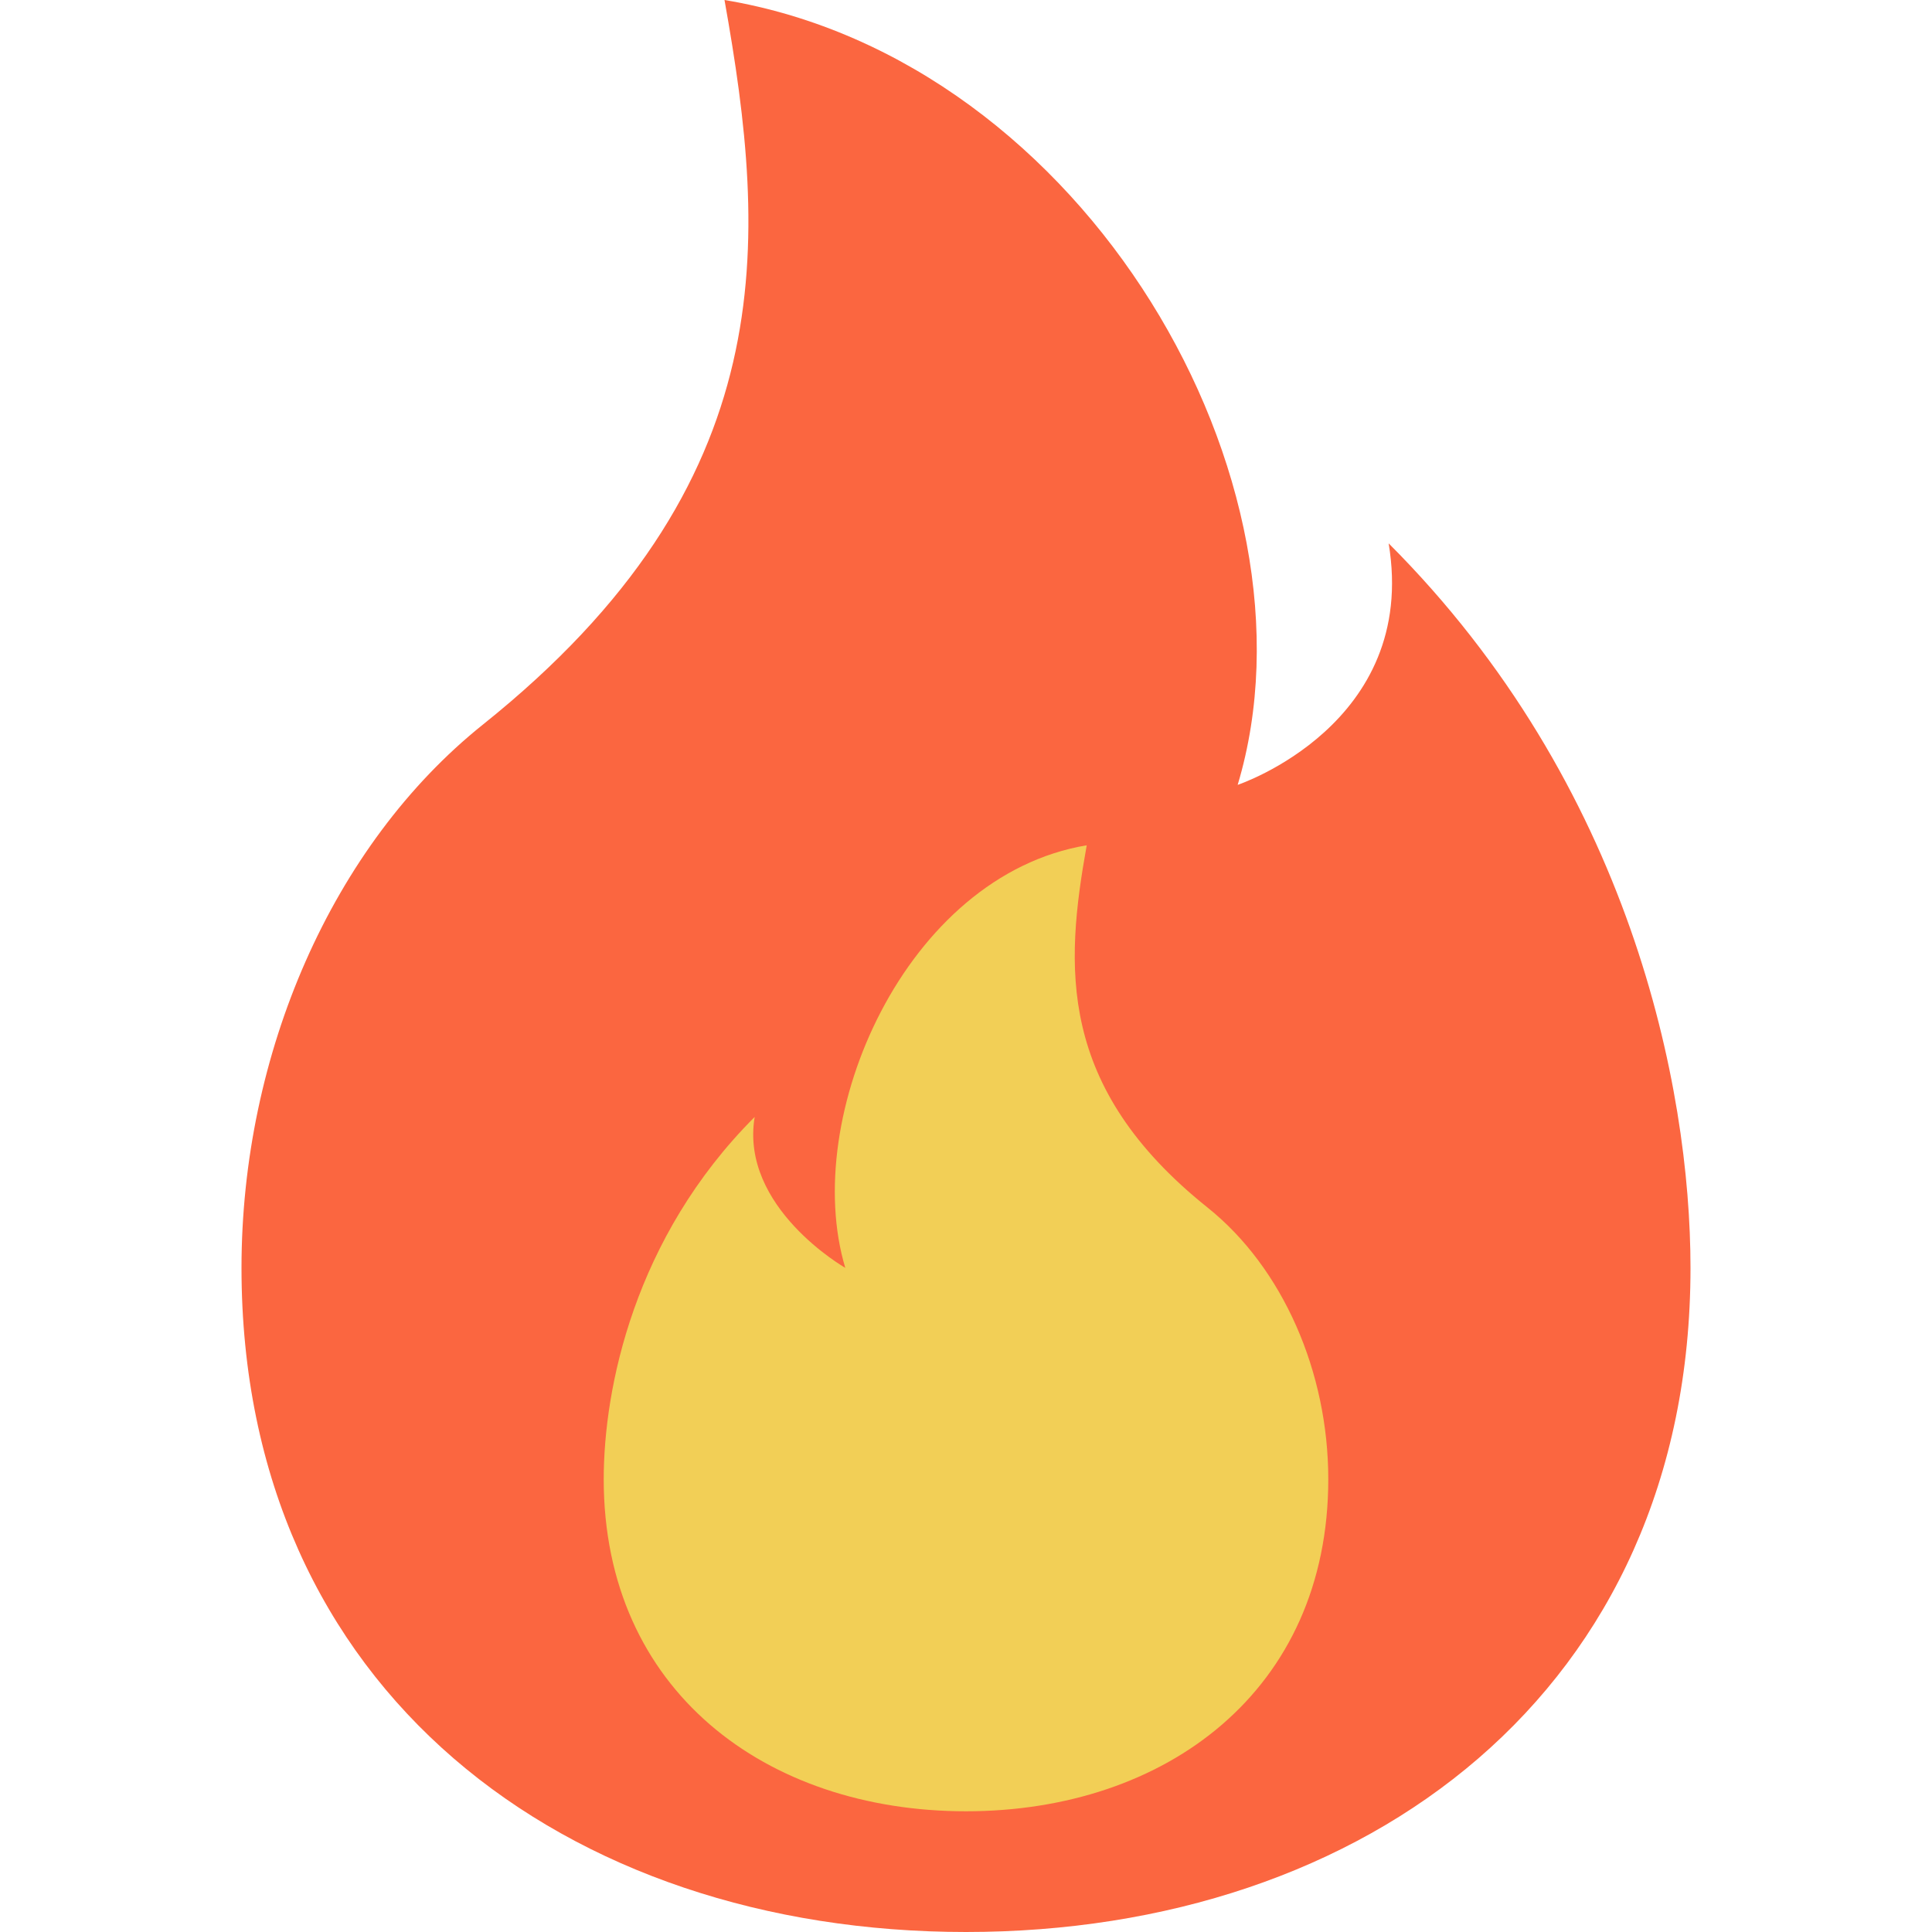
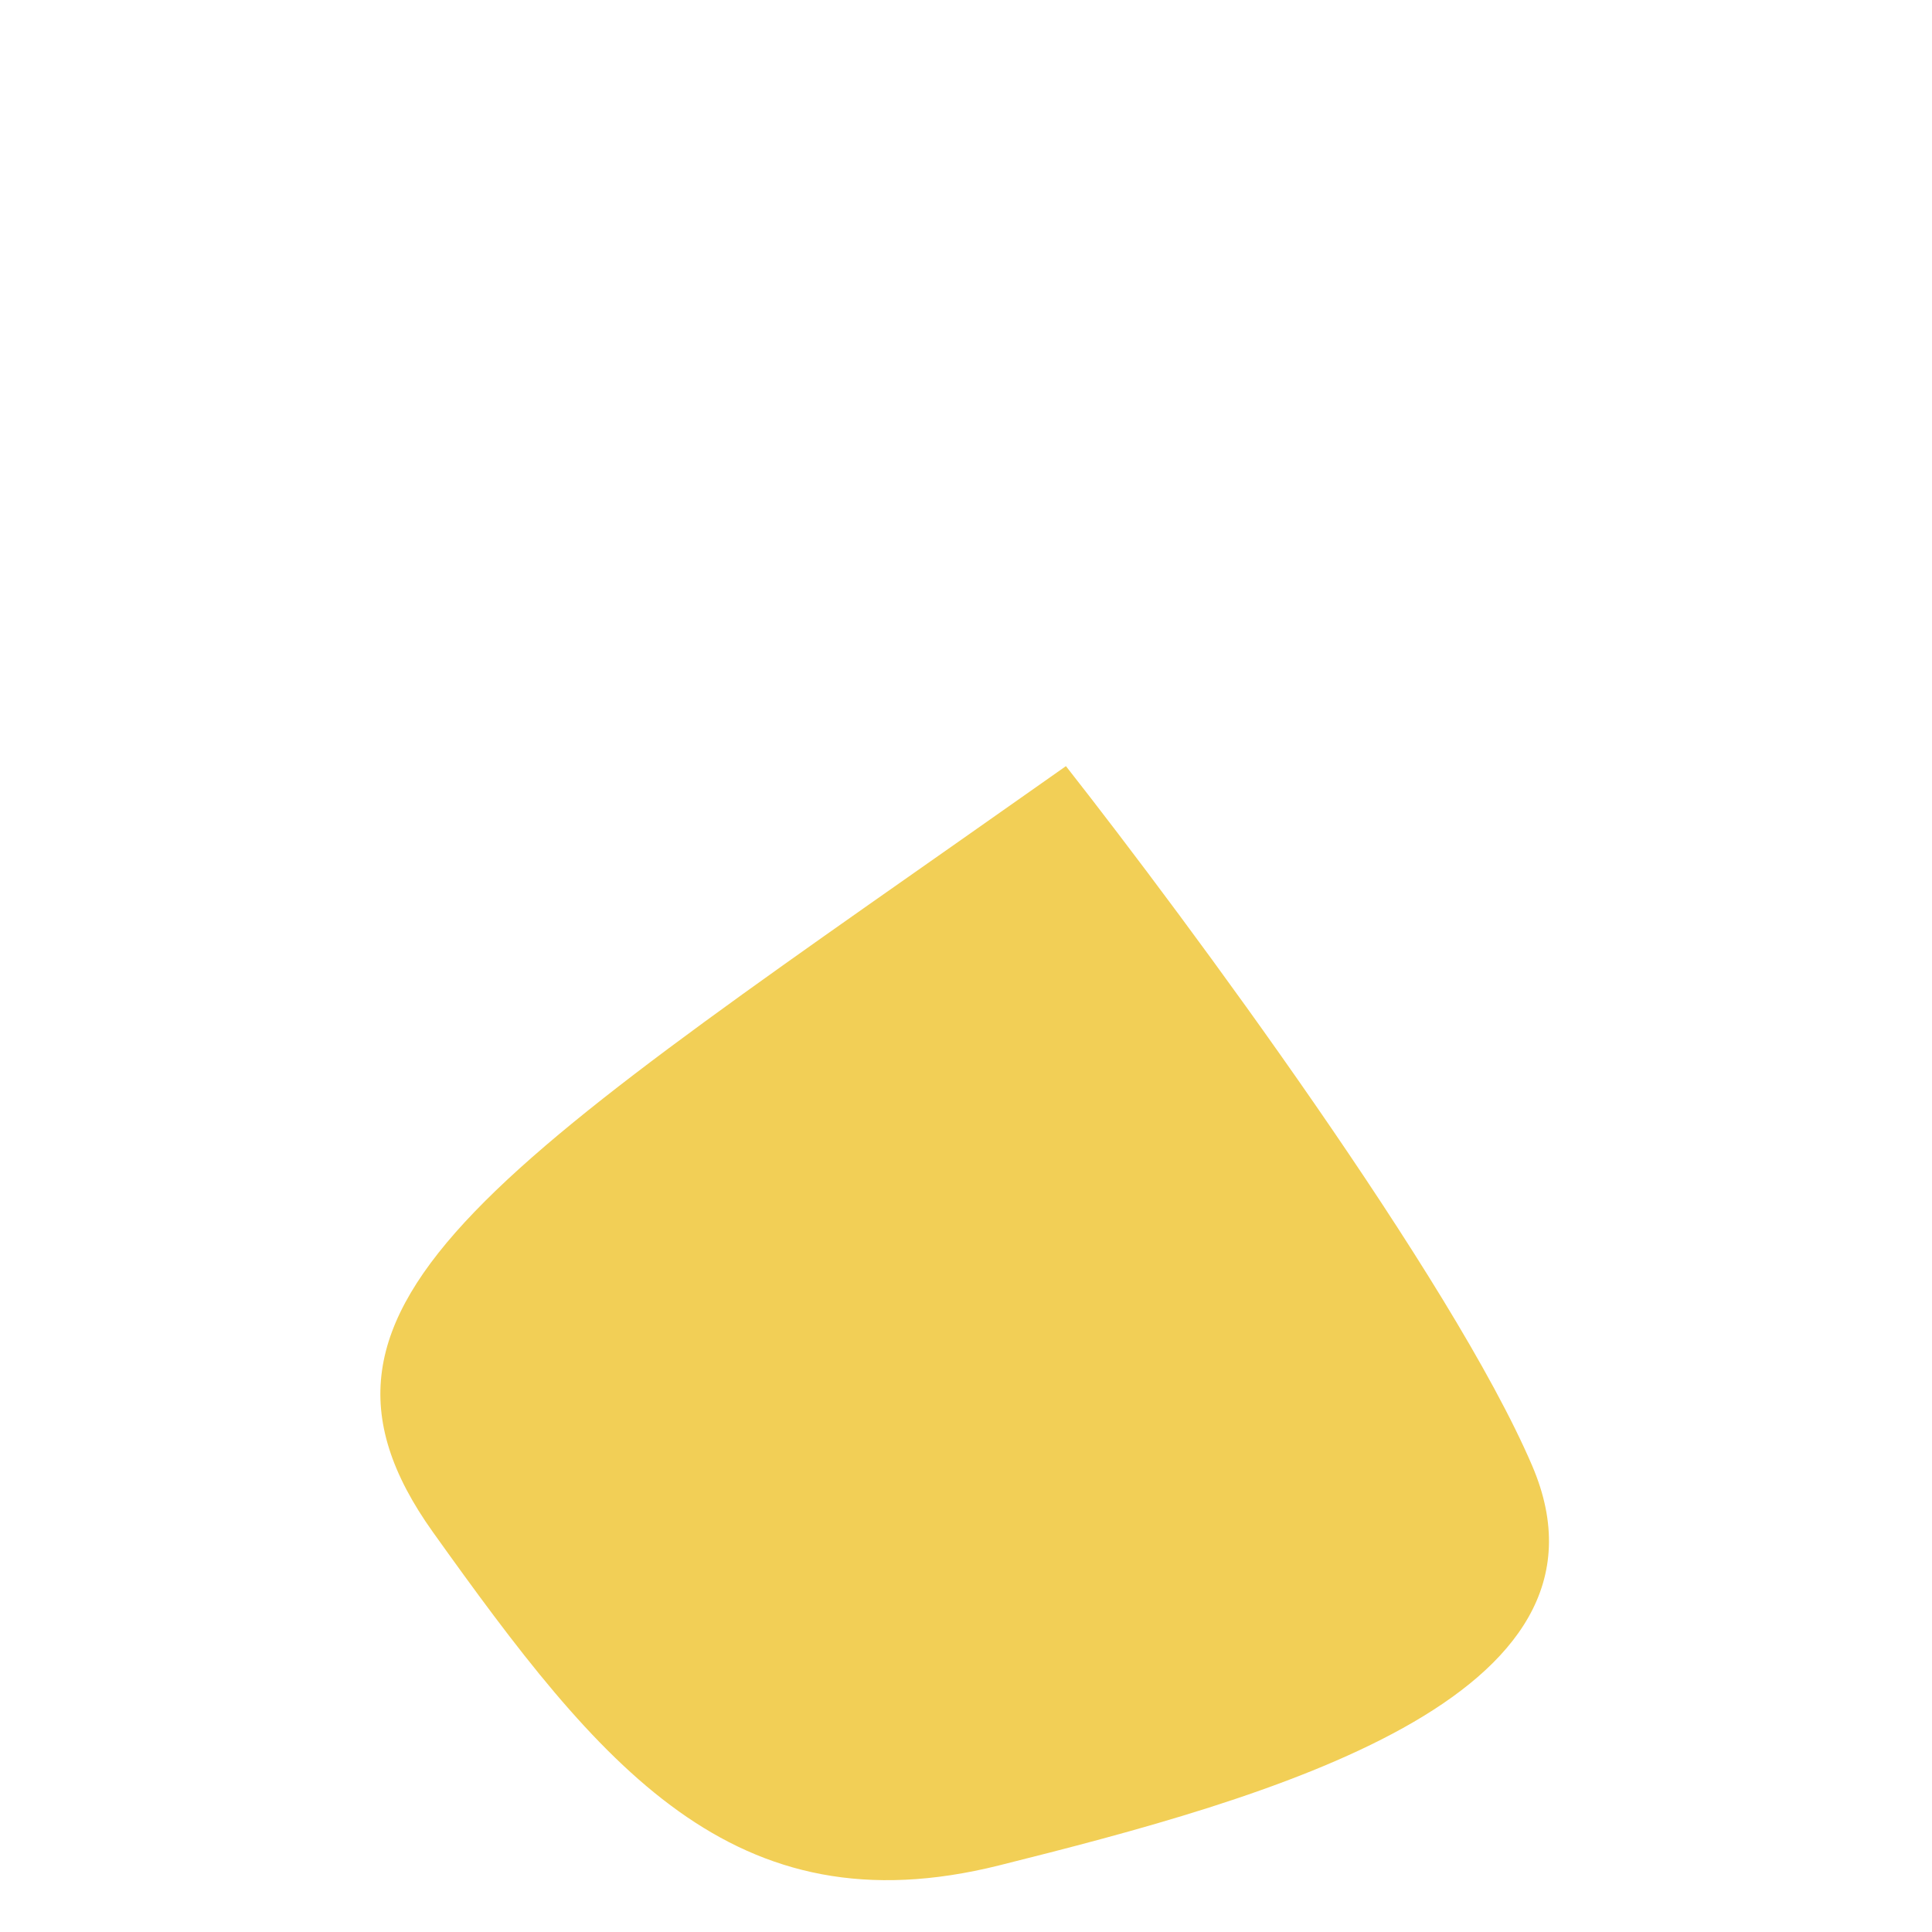
<svg xmlns="http://www.w3.org/2000/svg" width="29" height="29" viewBox="0 0 29 29" fill="none">
  <path d="M6.5 23C4 19.5 7.5 17.5 16 11.5C17.833 13.833 21.799 19.2 22.998 22C24.498 25.5 18.998 27 14.998 28C10.998 29 9 26.5 6.5 23Z" fill="#F2CF56" />
-   <path d="M14.5 29C20.507 29 25.375 25.375 25.375 19.031C25.375 16.312 24.469 11.781 20.844 8.156C21.297 10.875 18.578 11.781 18.578 11.781C19.938 7.25 16.312 0.906 10.875 0C11.522 3.625 11.781 7.25 7.25 10.875C4.984 12.688 3.625 15.821 3.625 19.031C3.625 25.375 8.493 29 14.5 29ZM14.5 27.188C11.497 27.188 9.062 25.375 9.062 22.203C9.062 20.844 9.516 18.578 11.328 16.766C11.102 18.125 12.688 19.031 12.688 19.031C12.008 16.766 13.594 13.141 16.312 12.688C15.988 14.5 15.859 16.312 18.125 18.125C19.258 19.031 19.938 20.597 19.938 22.203C19.938 25.375 17.503 27.188 14.5 27.188Z" fill="#FB6640" />
</svg>